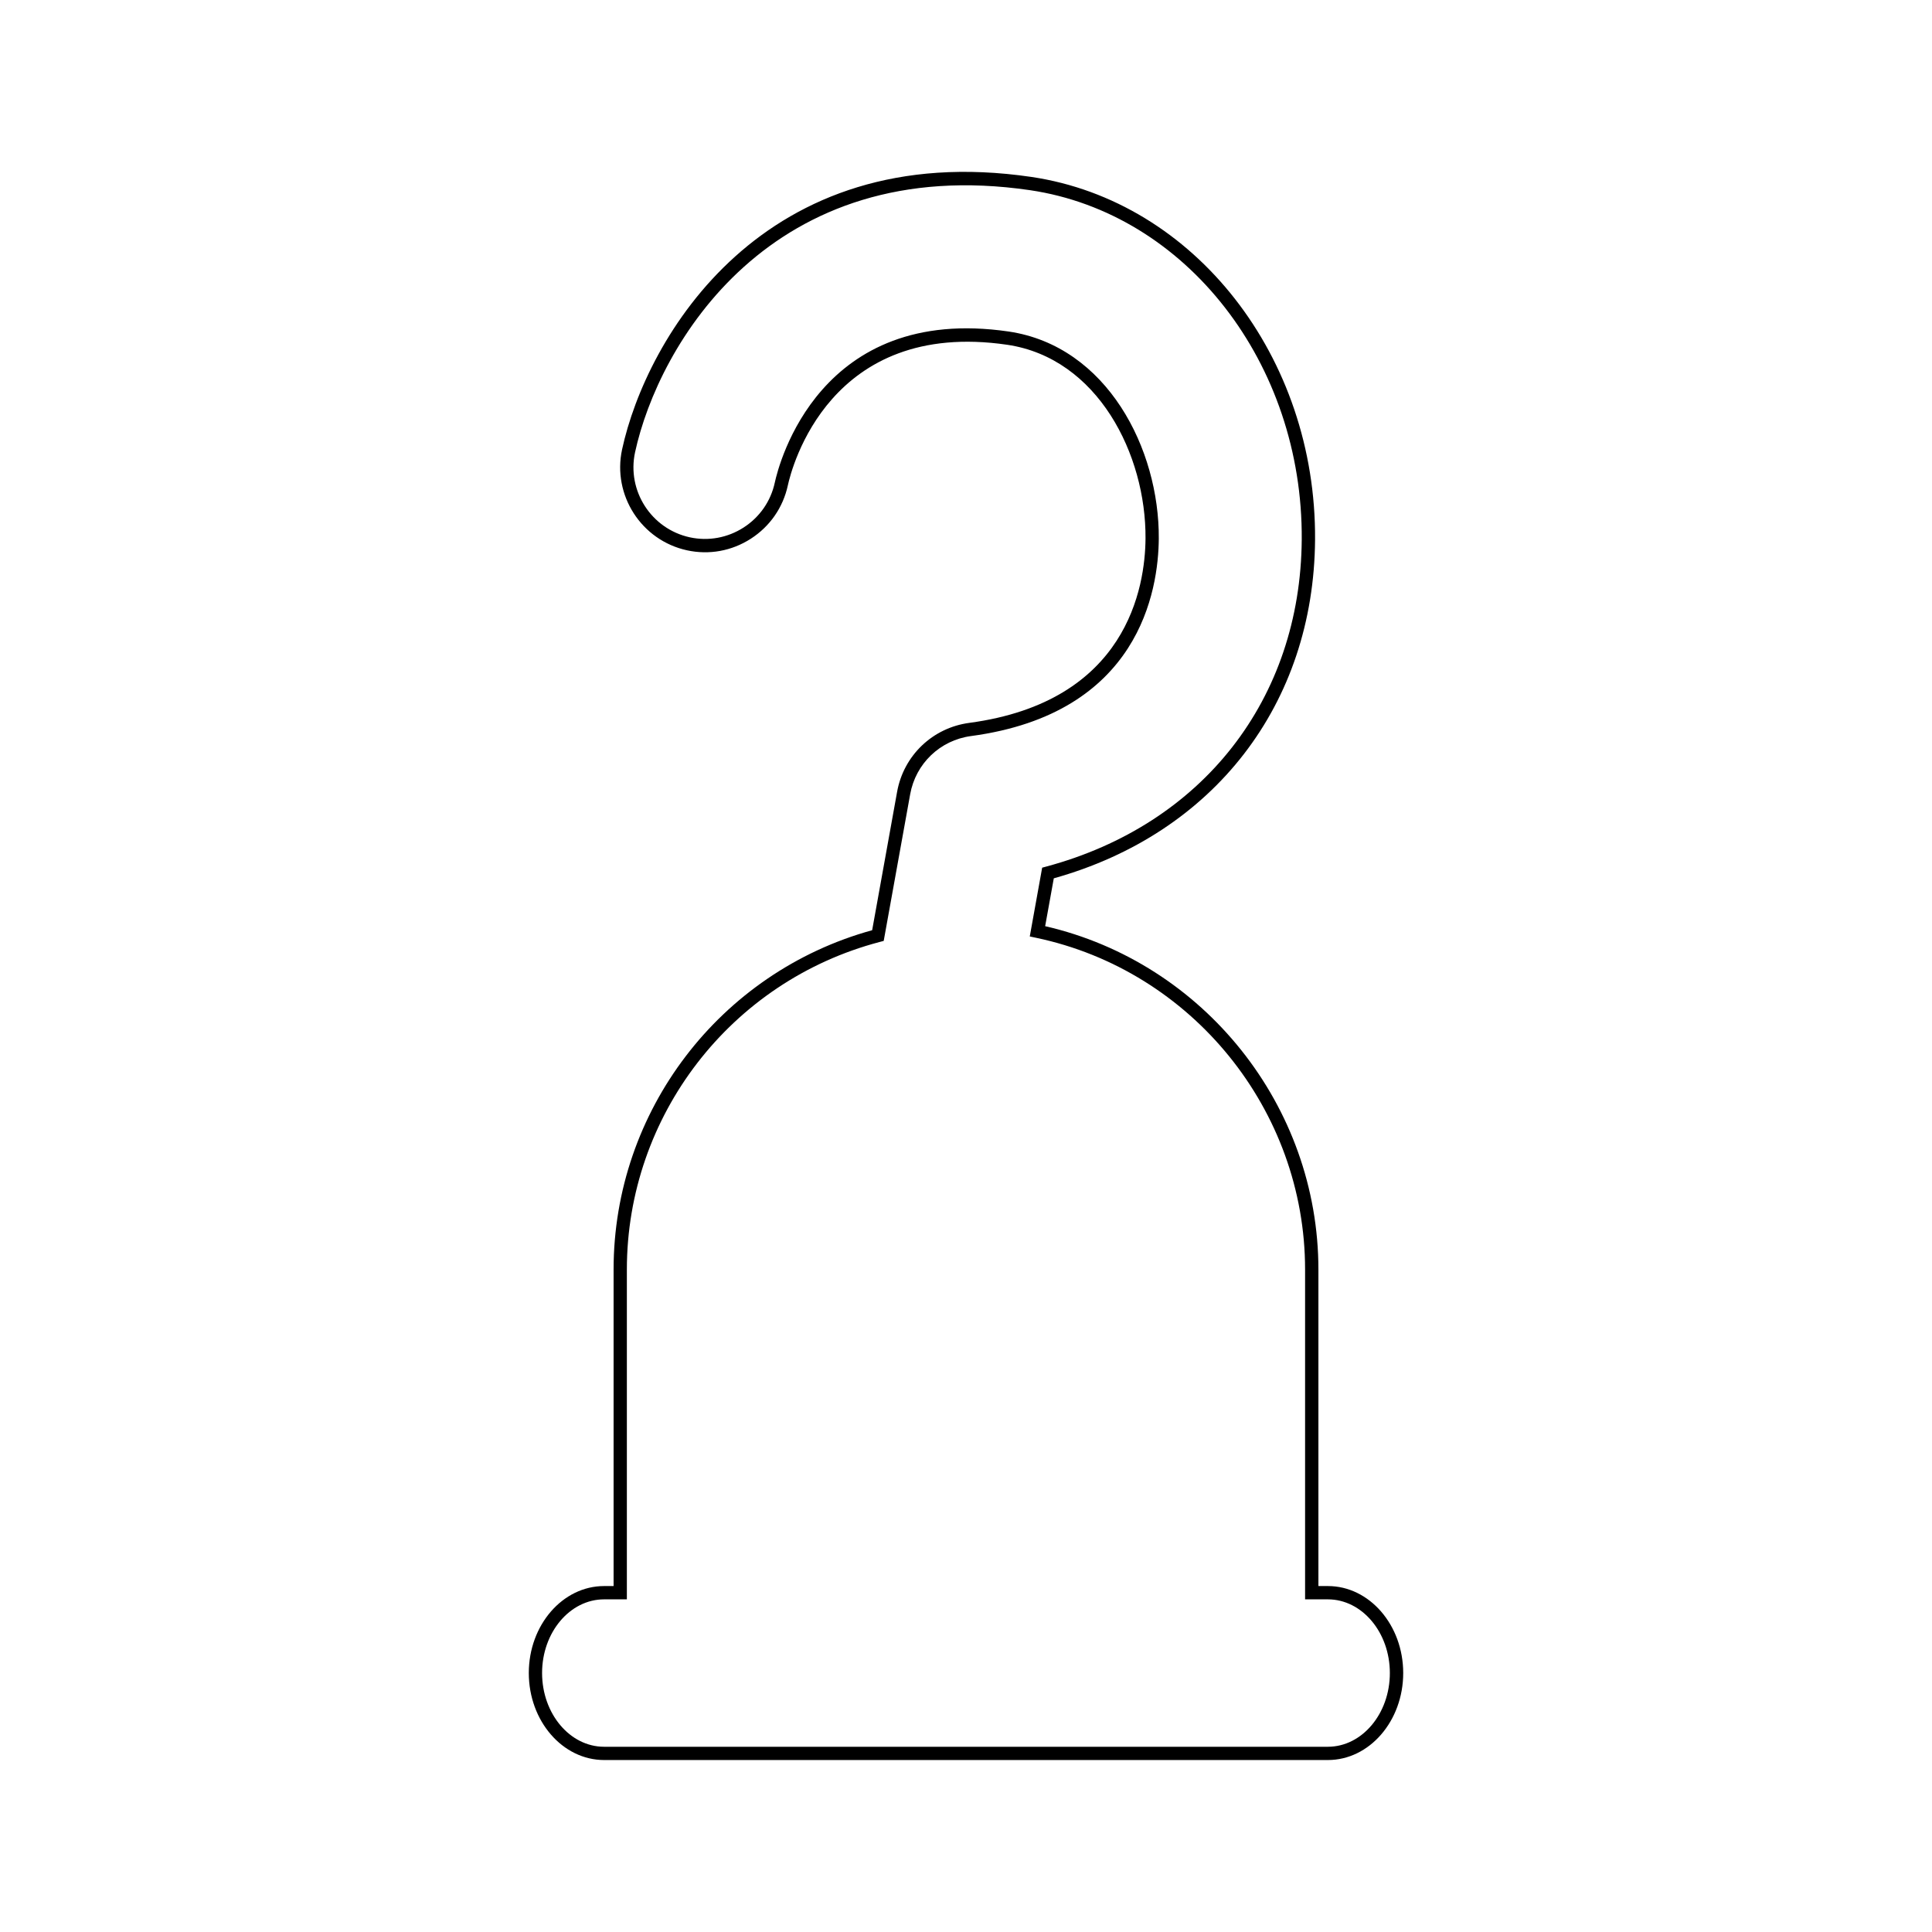
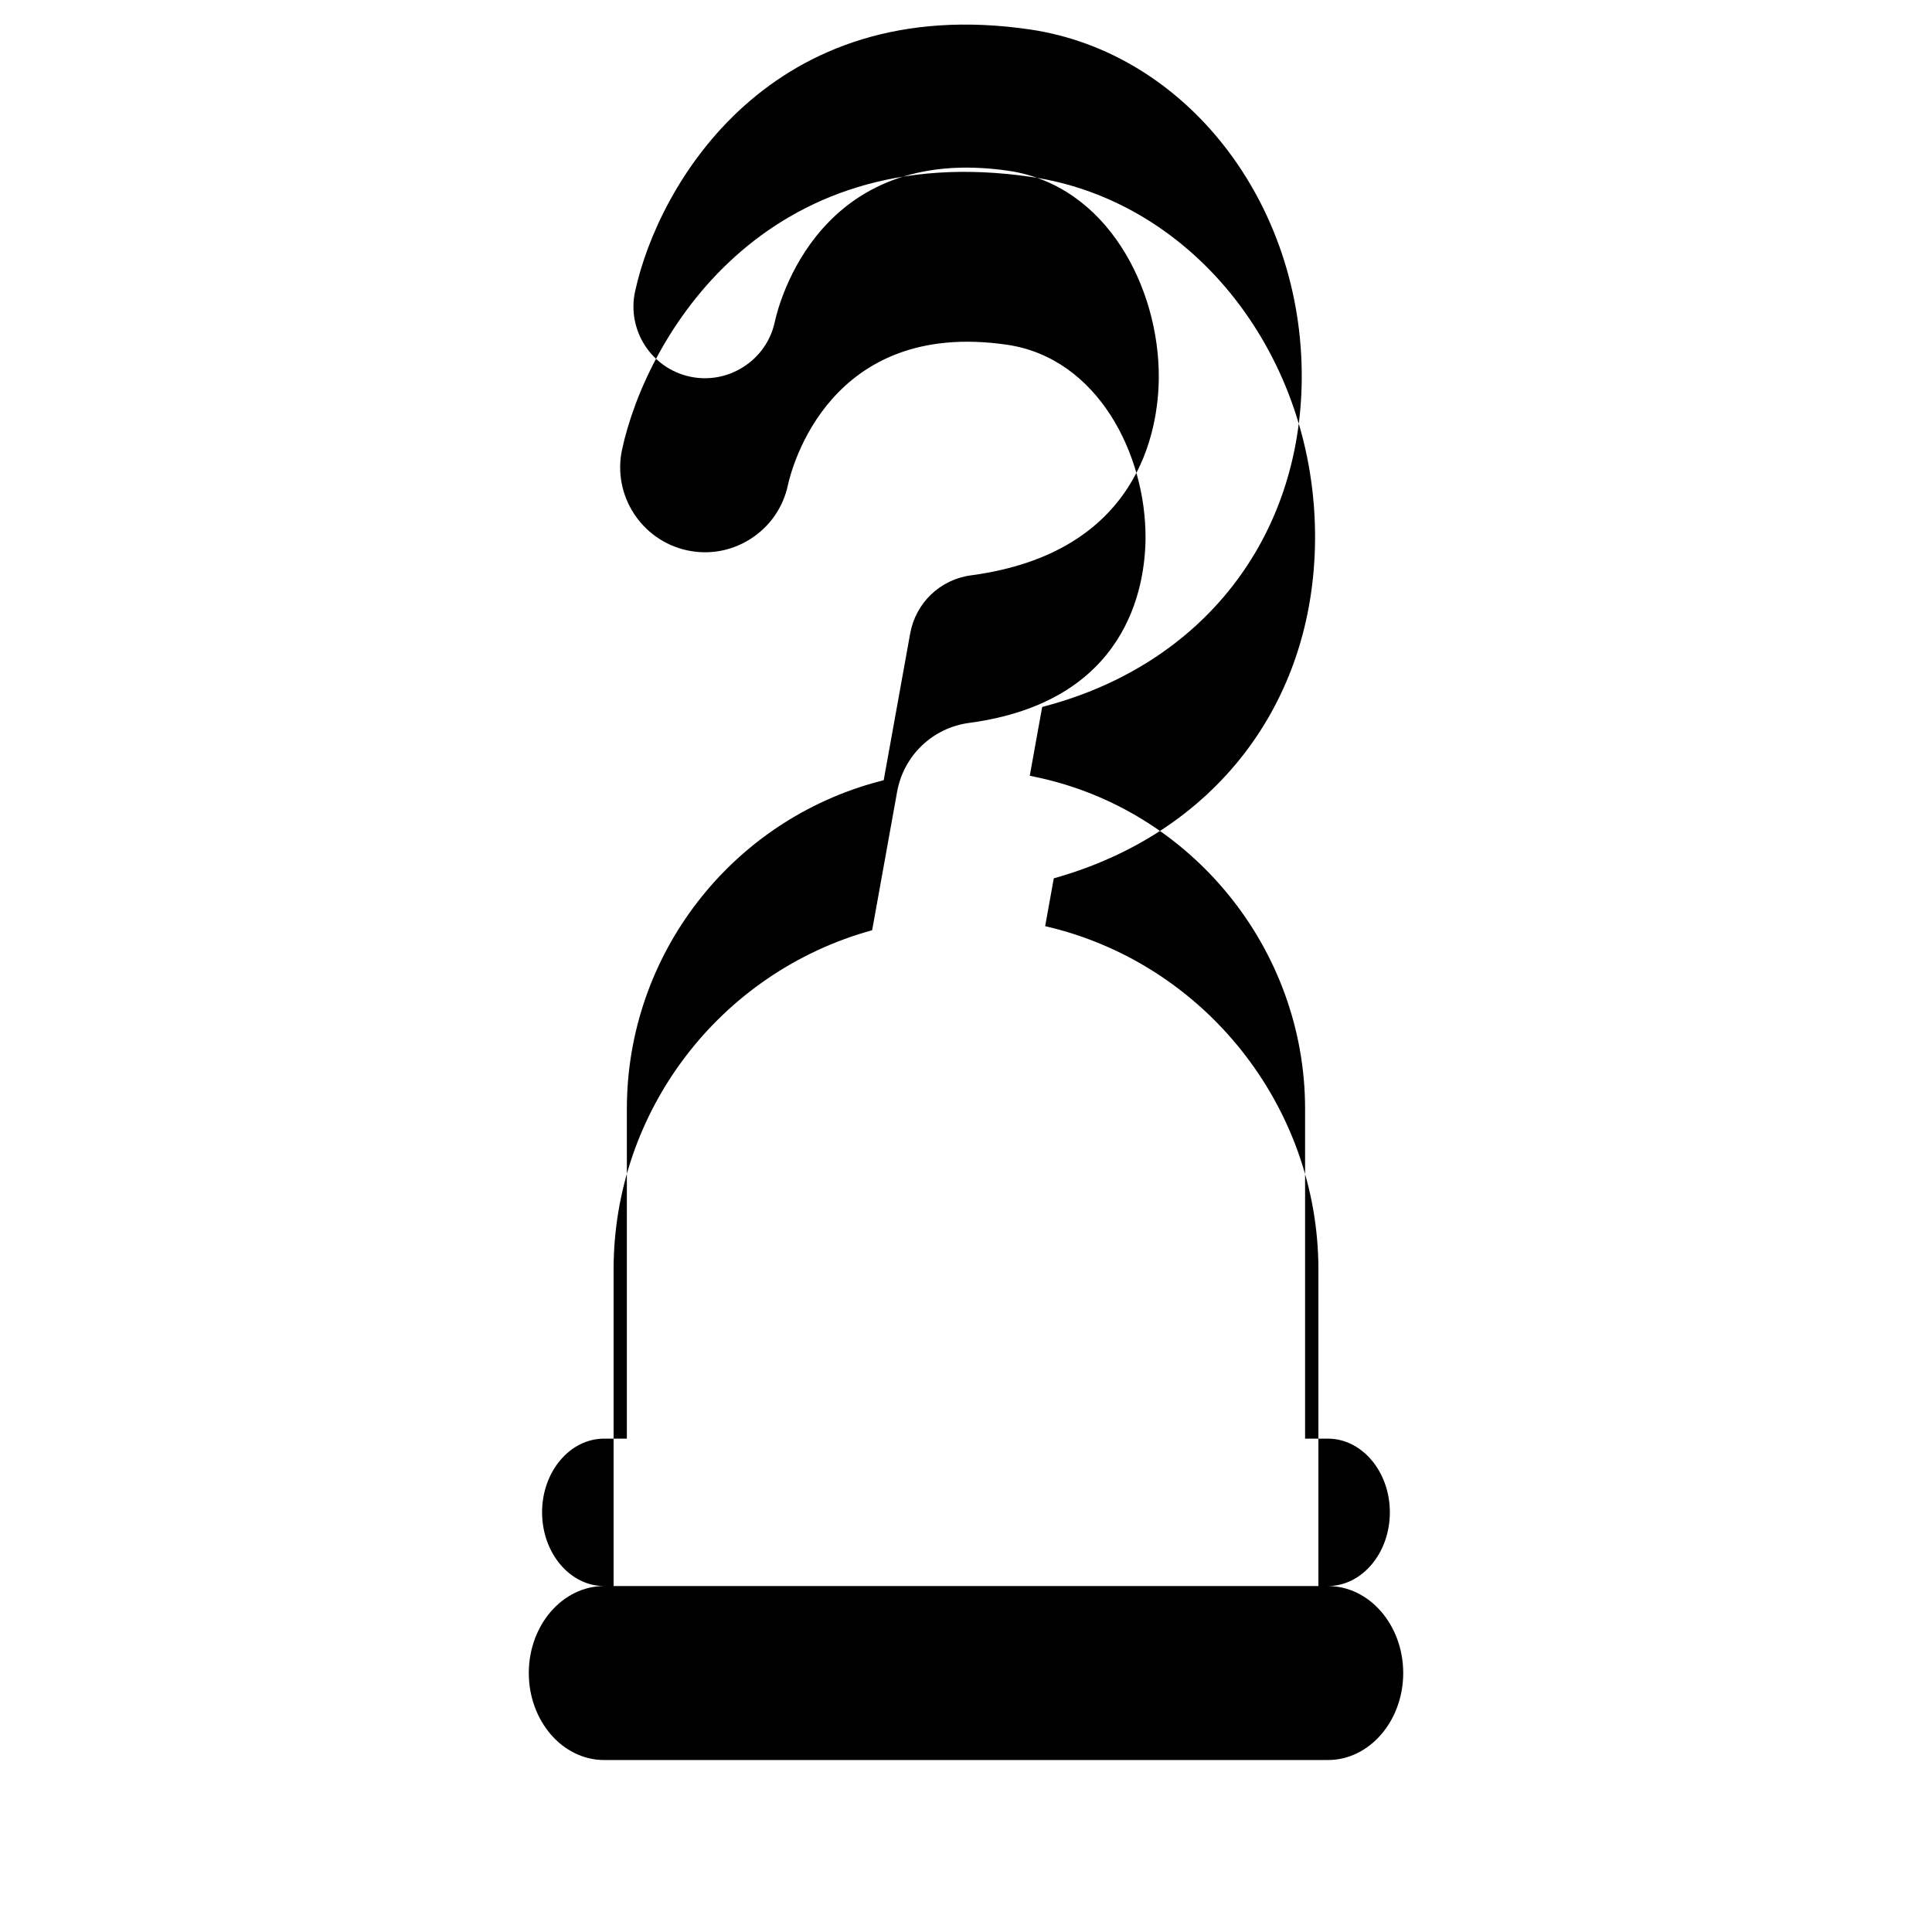
<svg xmlns="http://www.w3.org/2000/svg" fill="#000000" width="800px" height="800px" version="1.1" viewBox="144 144 512 512">
-   <path d="m495.9 564.32h-2.508v-83.871c0-43.344-30.348-81.336-72.414-91.004l2.289-12.68c42.43-11.863 68.93-46.16 69.238-89.75 0.332-48.406-31.906-89.719-75.168-96.125-71.191-10.465-102.08 42.672-108.48 72.223-2.609 12.102 5.109 24.094 17.215 26.727 5.856 1.273 11.855 0.18 16.906-3.074 5.055-3.254 8.539-8.273 9.809-14.137 0.988-4.539 11.008-44.168 58.141-37.262 24.012 3.559 36.805 29.105 36.648 51.332-0.098 12.828-4.82 43.262-46.707 48.871-9.715 1.293-17.402 8.645-19.129 18.289l-6.609 36.656c-40.406 11.148-68.523 47.969-68.523 89.93v83.875h-2.508c-11.008 0-19.961 10.34-19.961 23.043 0 12.715 8.953 23.062 19.961 23.062h191.81c11.008 0 19.957-10.348 19.957-23.062-0.004-12.703-8.953-23.043-19.961-23.043zm0 42.59h-191.81c-9.059 0-16.434-8.766-16.434-19.543 0-10.766 7.371-19.523 16.434-19.523h6.035v-87.395c0-40.734 27.543-76.43 66.977-86.812l1.09-0.289 7.012-38.863c1.461-8.133 7.941-14.328 16.125-15.422 44.621-5.969 49.664-38.594 49.762-52.34 0.16-23.715-13.68-50.996-39.766-54.863-50.215-7.344-60.938 35.152-61.992 40.02-1.066 4.941-4.004 9.176-8.273 11.922-4.262 2.734-9.324 3.656-14.254 2.594-10.203-2.223-16.711-12.332-14.508-22.535 6.168-28.434 35.953-79.543 104.69-69.457 41.359 6.125 72.309 45.926 71.988 92.586-0.309 42.301-26.254 75.512-67.711 86.664l-1.078 0.293-3.285 18.227 1.672 0.352c41.309 8.691 71.289 45.664 71.289 87.918v87.402h6.031c9.059 0 16.434 8.758 16.434 19.523 0.008 10.777-7.371 19.543-16.43 19.543z" />
+   <path d="m495.9 564.32h-2.508v-83.871c0-43.344-30.348-81.336-72.414-91.004l2.289-12.68c42.43-11.863 68.93-46.16 69.238-89.75 0.332-48.406-31.906-89.719-75.168-96.125-71.191-10.465-102.08 42.672-108.48 72.223-2.609 12.102 5.109 24.094 17.215 26.727 5.856 1.273 11.855 0.18 16.906-3.074 5.055-3.254 8.539-8.273 9.809-14.137 0.988-4.539 11.008-44.168 58.141-37.262 24.012 3.559 36.805 29.105 36.648 51.332-0.098 12.828-4.82 43.262-46.707 48.871-9.715 1.293-17.402 8.645-19.129 18.289l-6.609 36.656c-40.406 11.148-68.523 47.969-68.523 89.93v83.875h-2.508c-11.008 0-19.961 10.34-19.961 23.043 0 12.715 8.953 23.062 19.961 23.062h191.81c11.008 0 19.957-10.348 19.957-23.062-0.004-12.703-8.953-23.043-19.961-23.043zh-191.81c-9.059 0-16.434-8.766-16.434-19.543 0-10.766 7.371-19.523 16.434-19.523h6.035v-87.395c0-40.734 27.543-76.43 66.977-86.812l1.09-0.289 7.012-38.863c1.461-8.133 7.941-14.328 16.125-15.422 44.621-5.969 49.664-38.594 49.762-52.34 0.16-23.715-13.68-50.996-39.766-54.863-50.215-7.344-60.938 35.152-61.992 40.02-1.066 4.941-4.004 9.176-8.273 11.922-4.262 2.734-9.324 3.656-14.254 2.594-10.203-2.223-16.711-12.332-14.508-22.535 6.168-28.434 35.953-79.543 104.69-69.457 41.359 6.125 72.309 45.926 71.988 92.586-0.309 42.301-26.254 75.512-67.711 86.664l-1.078 0.293-3.285 18.227 1.672 0.352c41.309 8.691 71.289 45.664 71.289 87.918v87.402h6.031c9.059 0 16.434 8.758 16.434 19.523 0.008 10.777-7.371 19.543-16.43 19.543z" />
</svg>